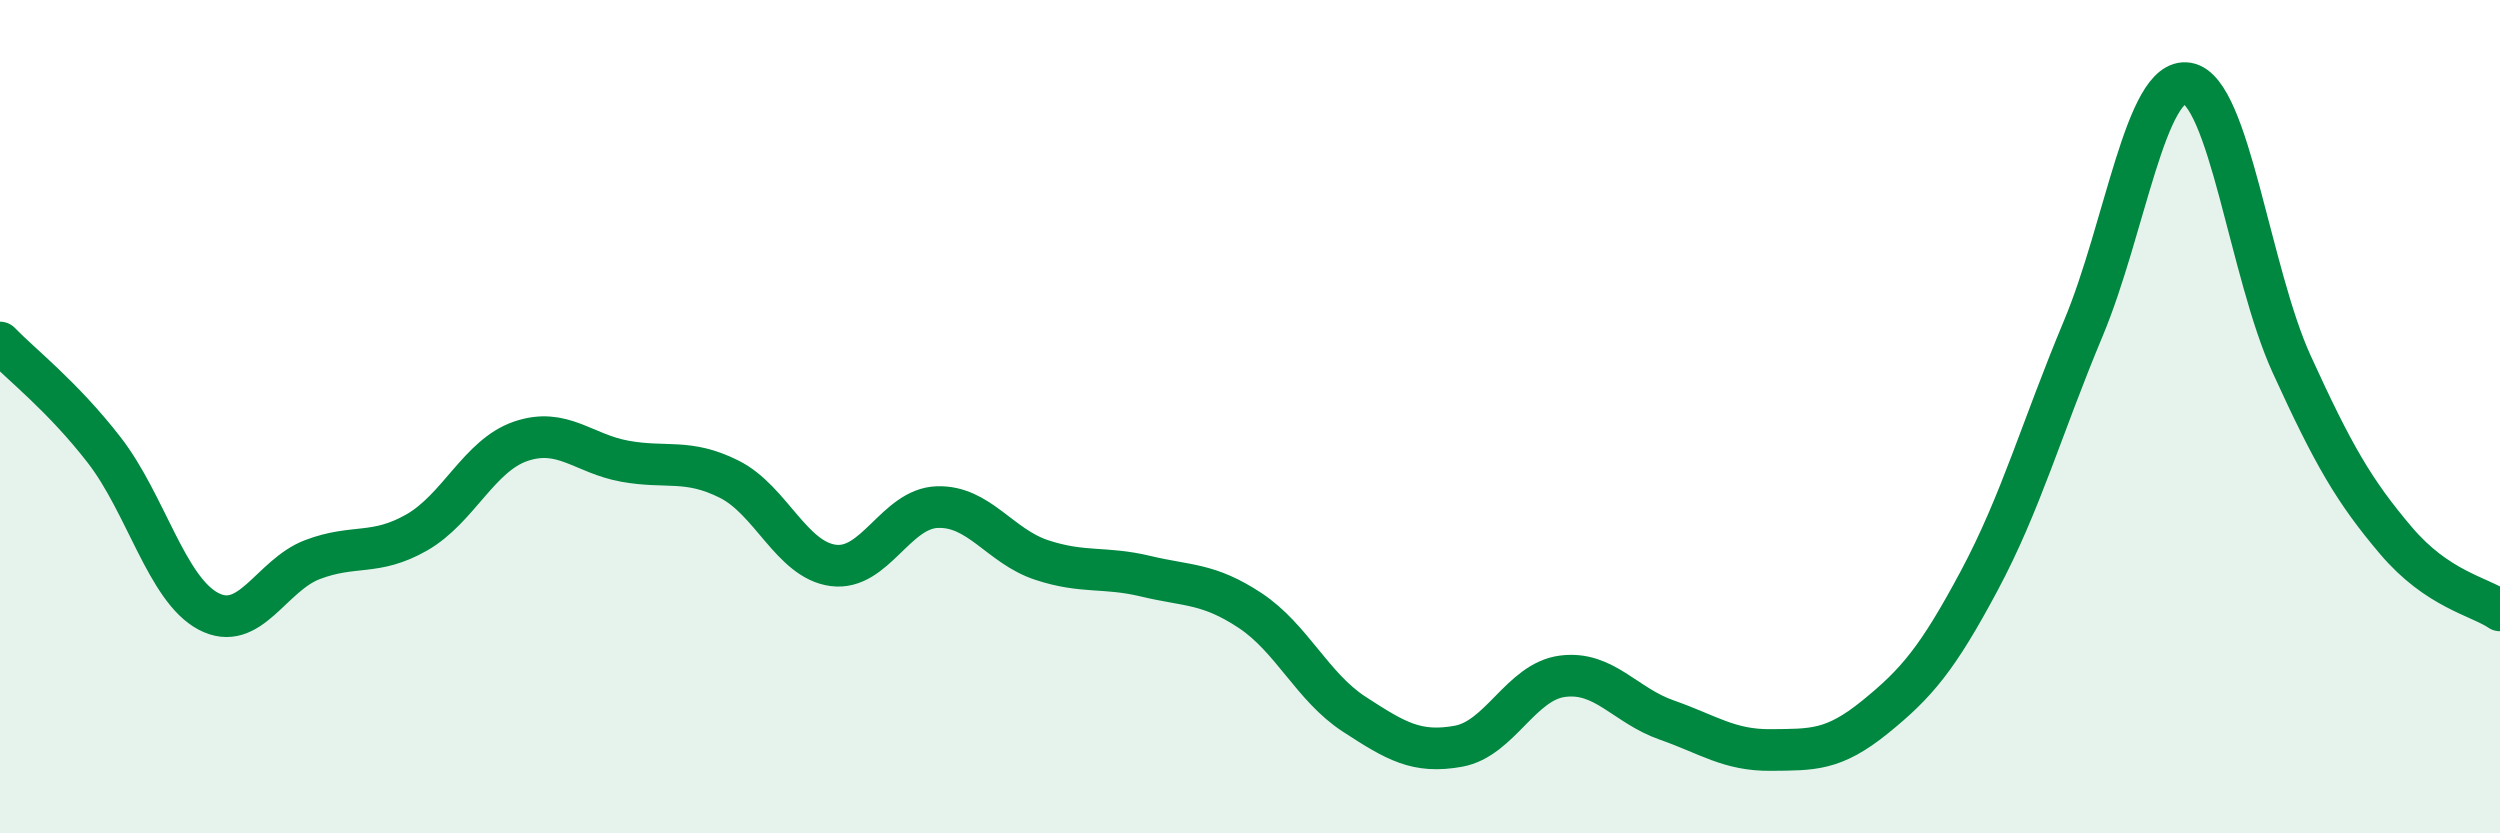
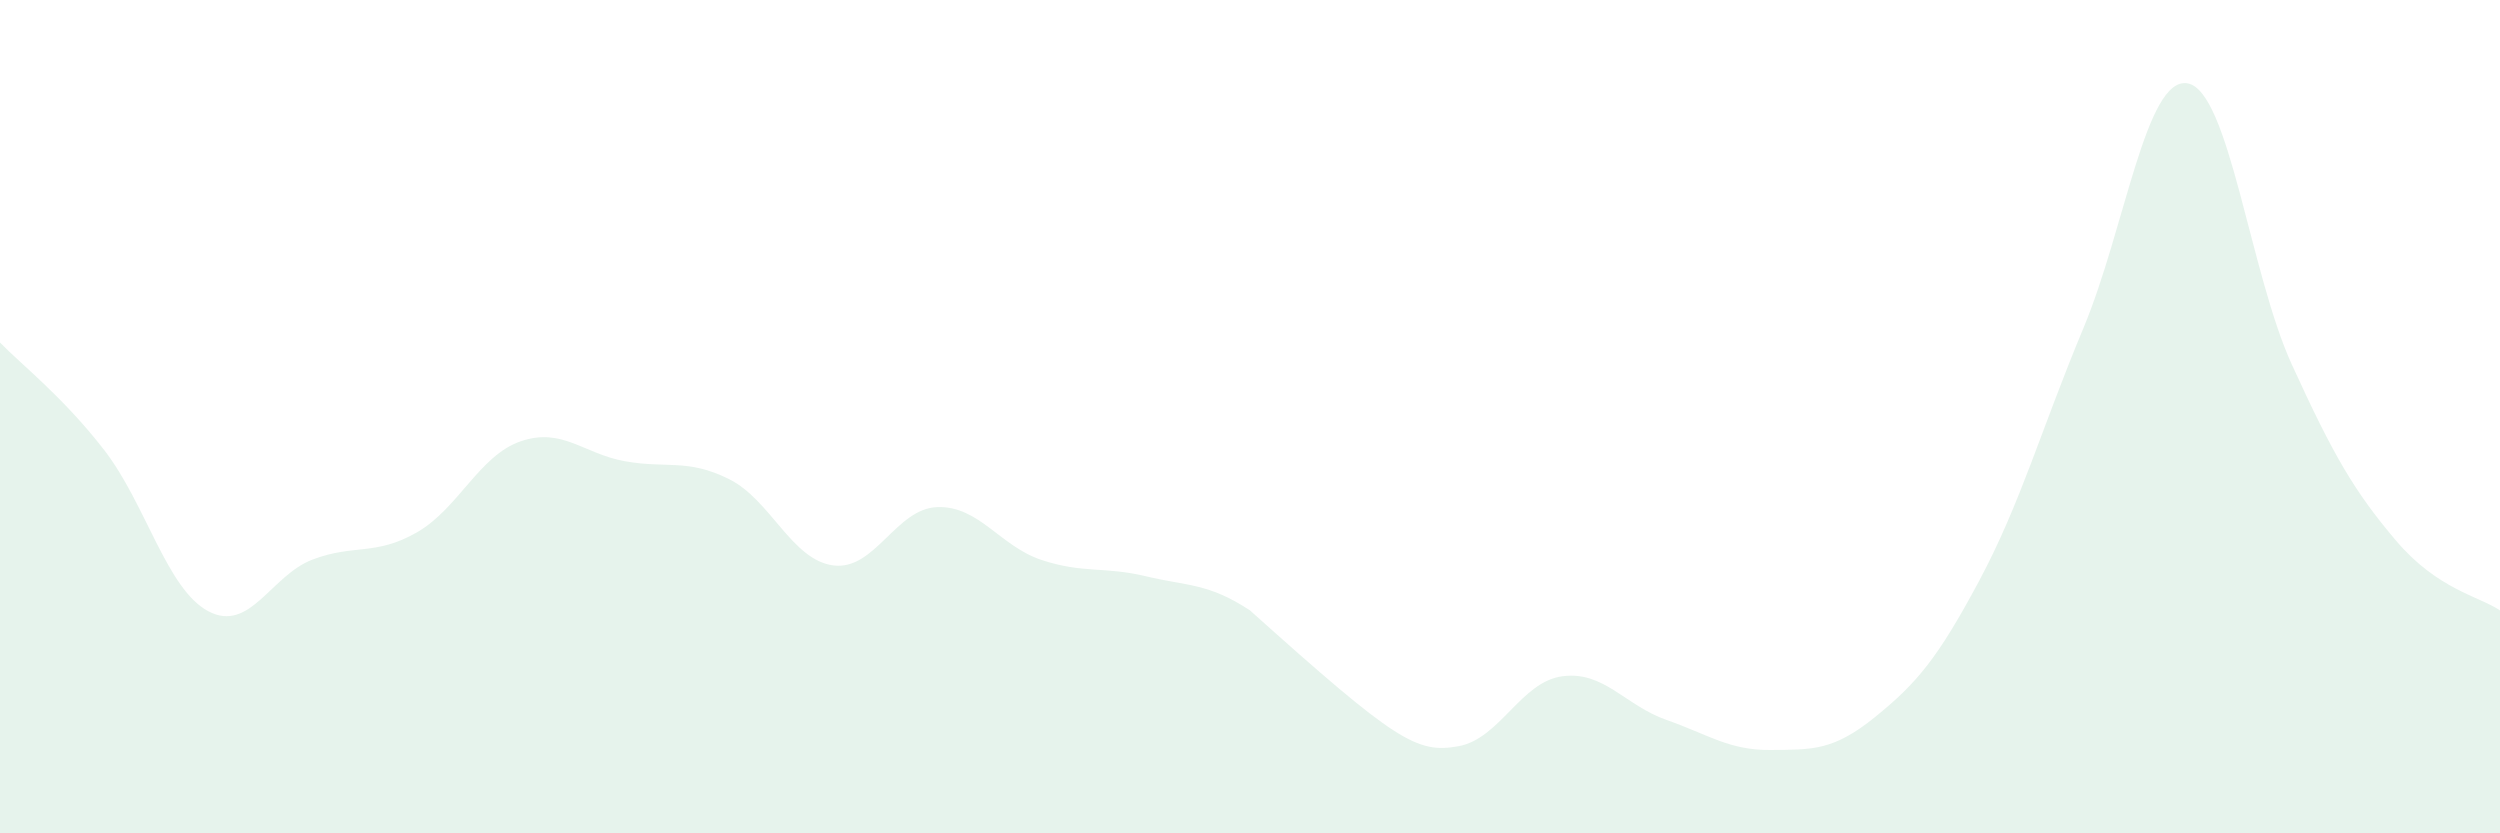
<svg xmlns="http://www.w3.org/2000/svg" width="60" height="20" viewBox="0 0 60 20">
-   <path d="M 0,8.22 C 0.5,8.74 1.5,9.51 2.5,10.8 C 3.5,12.09 4,14.14 5,14.67 C 6,15.2 6.5,13.81 7.5,13.43 C 8.5,13.05 9,13.35 10,12.78 C 11,12.21 11.5,10.93 12.5,10.59 C 13.5,10.25 14,10.89 15,11.07 C 16,11.25 16.5,11 17.5,11.5 C 18.5,12 19,13.44 20,13.57 C 21,13.7 21.5,12.2 22.5,12.17 C 23.5,12.14 24,13.11 25,13.44 C 26,13.77 26.5,13.59 27.5,13.83 C 28.5,14.07 29,13.99 30,14.65 C 31,15.31 31.5,16.49 32.5,17.14 C 33.5,17.79 34,18.09 35,17.91 C 36,17.73 36.5,16.36 37.5,16.23 C 38.5,16.1 39,16.93 40,17.28 C 41,17.63 41.5,18.01 42.5,18 C 43.5,17.99 44,18.02 45,17.21 C 46,16.4 46.5,15.81 47.5,13.94 C 48.5,12.07 49,10.27 50,7.88 C 51,5.49 51.5,1.83 52.5,2 C 53.5,2.17 54,6.55 55,8.74 C 56,10.93 56.5,11.79 57.5,12.97 C 58.5,14.15 59.5,14.31 60,14.65L60 20L0 20Z" fill="#008740" opacity="0.1" stroke-linecap="round" stroke-linejoin="round" />
-   <path d="M 0,8.22 C 0.5,8.74 1.5,9.51 2.5,10.8 C 3.5,12.09 4,14.14 5,14.67 C 6,15.2 6.5,13.81 7.5,13.43 C 8.5,13.05 9,13.35 10,12.78 C 11,12.21 11.5,10.93 12.5,10.59 C 13.5,10.25 14,10.89 15,11.07 C 16,11.25 16.5,11 17.5,11.5 C 18.5,12 19,13.44 20,13.57 C 21,13.7 21.5,12.2 22.5,12.17 C 23.5,12.14 24,13.11 25,13.44 C 26,13.77 26.5,13.59 27.5,13.83 C 28.5,14.07 29,13.99 30,14.65 C 31,15.31 31.5,16.49 32.5,17.14 C 33.5,17.79 34,18.09 35,17.91 C 36,17.73 36.5,16.36 37.5,16.23 C 38.5,16.1 39,16.93 40,17.28 C 41,17.63 41.5,18.01 42.5,18 C 43.5,17.99 44,18.02 45,17.21 C 46,16.4 46.5,15.81 47.5,13.94 C 48.5,12.07 49,10.27 50,7.88 C 51,5.49 51.5,1.83 52.5,2 C 53.5,2.17 54,6.55 55,8.74 C 56,10.93 56.5,11.79 57.5,12.97 C 58.5,14.15 59.5,14.31 60,14.65" stroke="#008740" stroke-width="1" fill="none" stroke-linecap="round" stroke-linejoin="round" />
+   <path d="M 0,8.22 C 0.5,8.74 1.5,9.51 2.5,10.8 C 3.5,12.09 4,14.14 5,14.67 C 6,15.2 6.5,13.81 7.5,13.43 C 8.5,13.05 9,13.35 10,12.78 C 11,12.21 11.5,10.93 12.5,10.59 C 13.5,10.25 14,10.89 15,11.07 C 16,11.25 16.5,11 17.5,11.5 C 18.5,12 19,13.44 20,13.57 C 21,13.7 21.5,12.2 22.5,12.17 C 23.5,12.14 24,13.11 25,13.44 C 26,13.77 26.5,13.59 27.5,13.83 C 28.5,14.07 29,13.99 30,14.65 C 33.5,17.79 34,18.09 35,17.91 C 36,17.73 36.5,16.36 37.5,16.23 C 38.5,16.1 39,16.93 40,17.28 C 41,17.63 41.5,18.01 42.5,18 C 43.5,17.99 44,18.02 45,17.21 C 46,16.4 46.5,15.81 47.5,13.94 C 48.5,12.07 49,10.27 50,7.88 C 51,5.49 51.5,1.83 52.5,2 C 53.5,2.17 54,6.55 55,8.74 C 56,10.93 56.5,11.79 57.5,12.97 C 58.5,14.15 59.5,14.31 60,14.65L60 20L0 20Z" fill="#008740" opacity="0.1" stroke-linecap="round" stroke-linejoin="round" />
</svg>